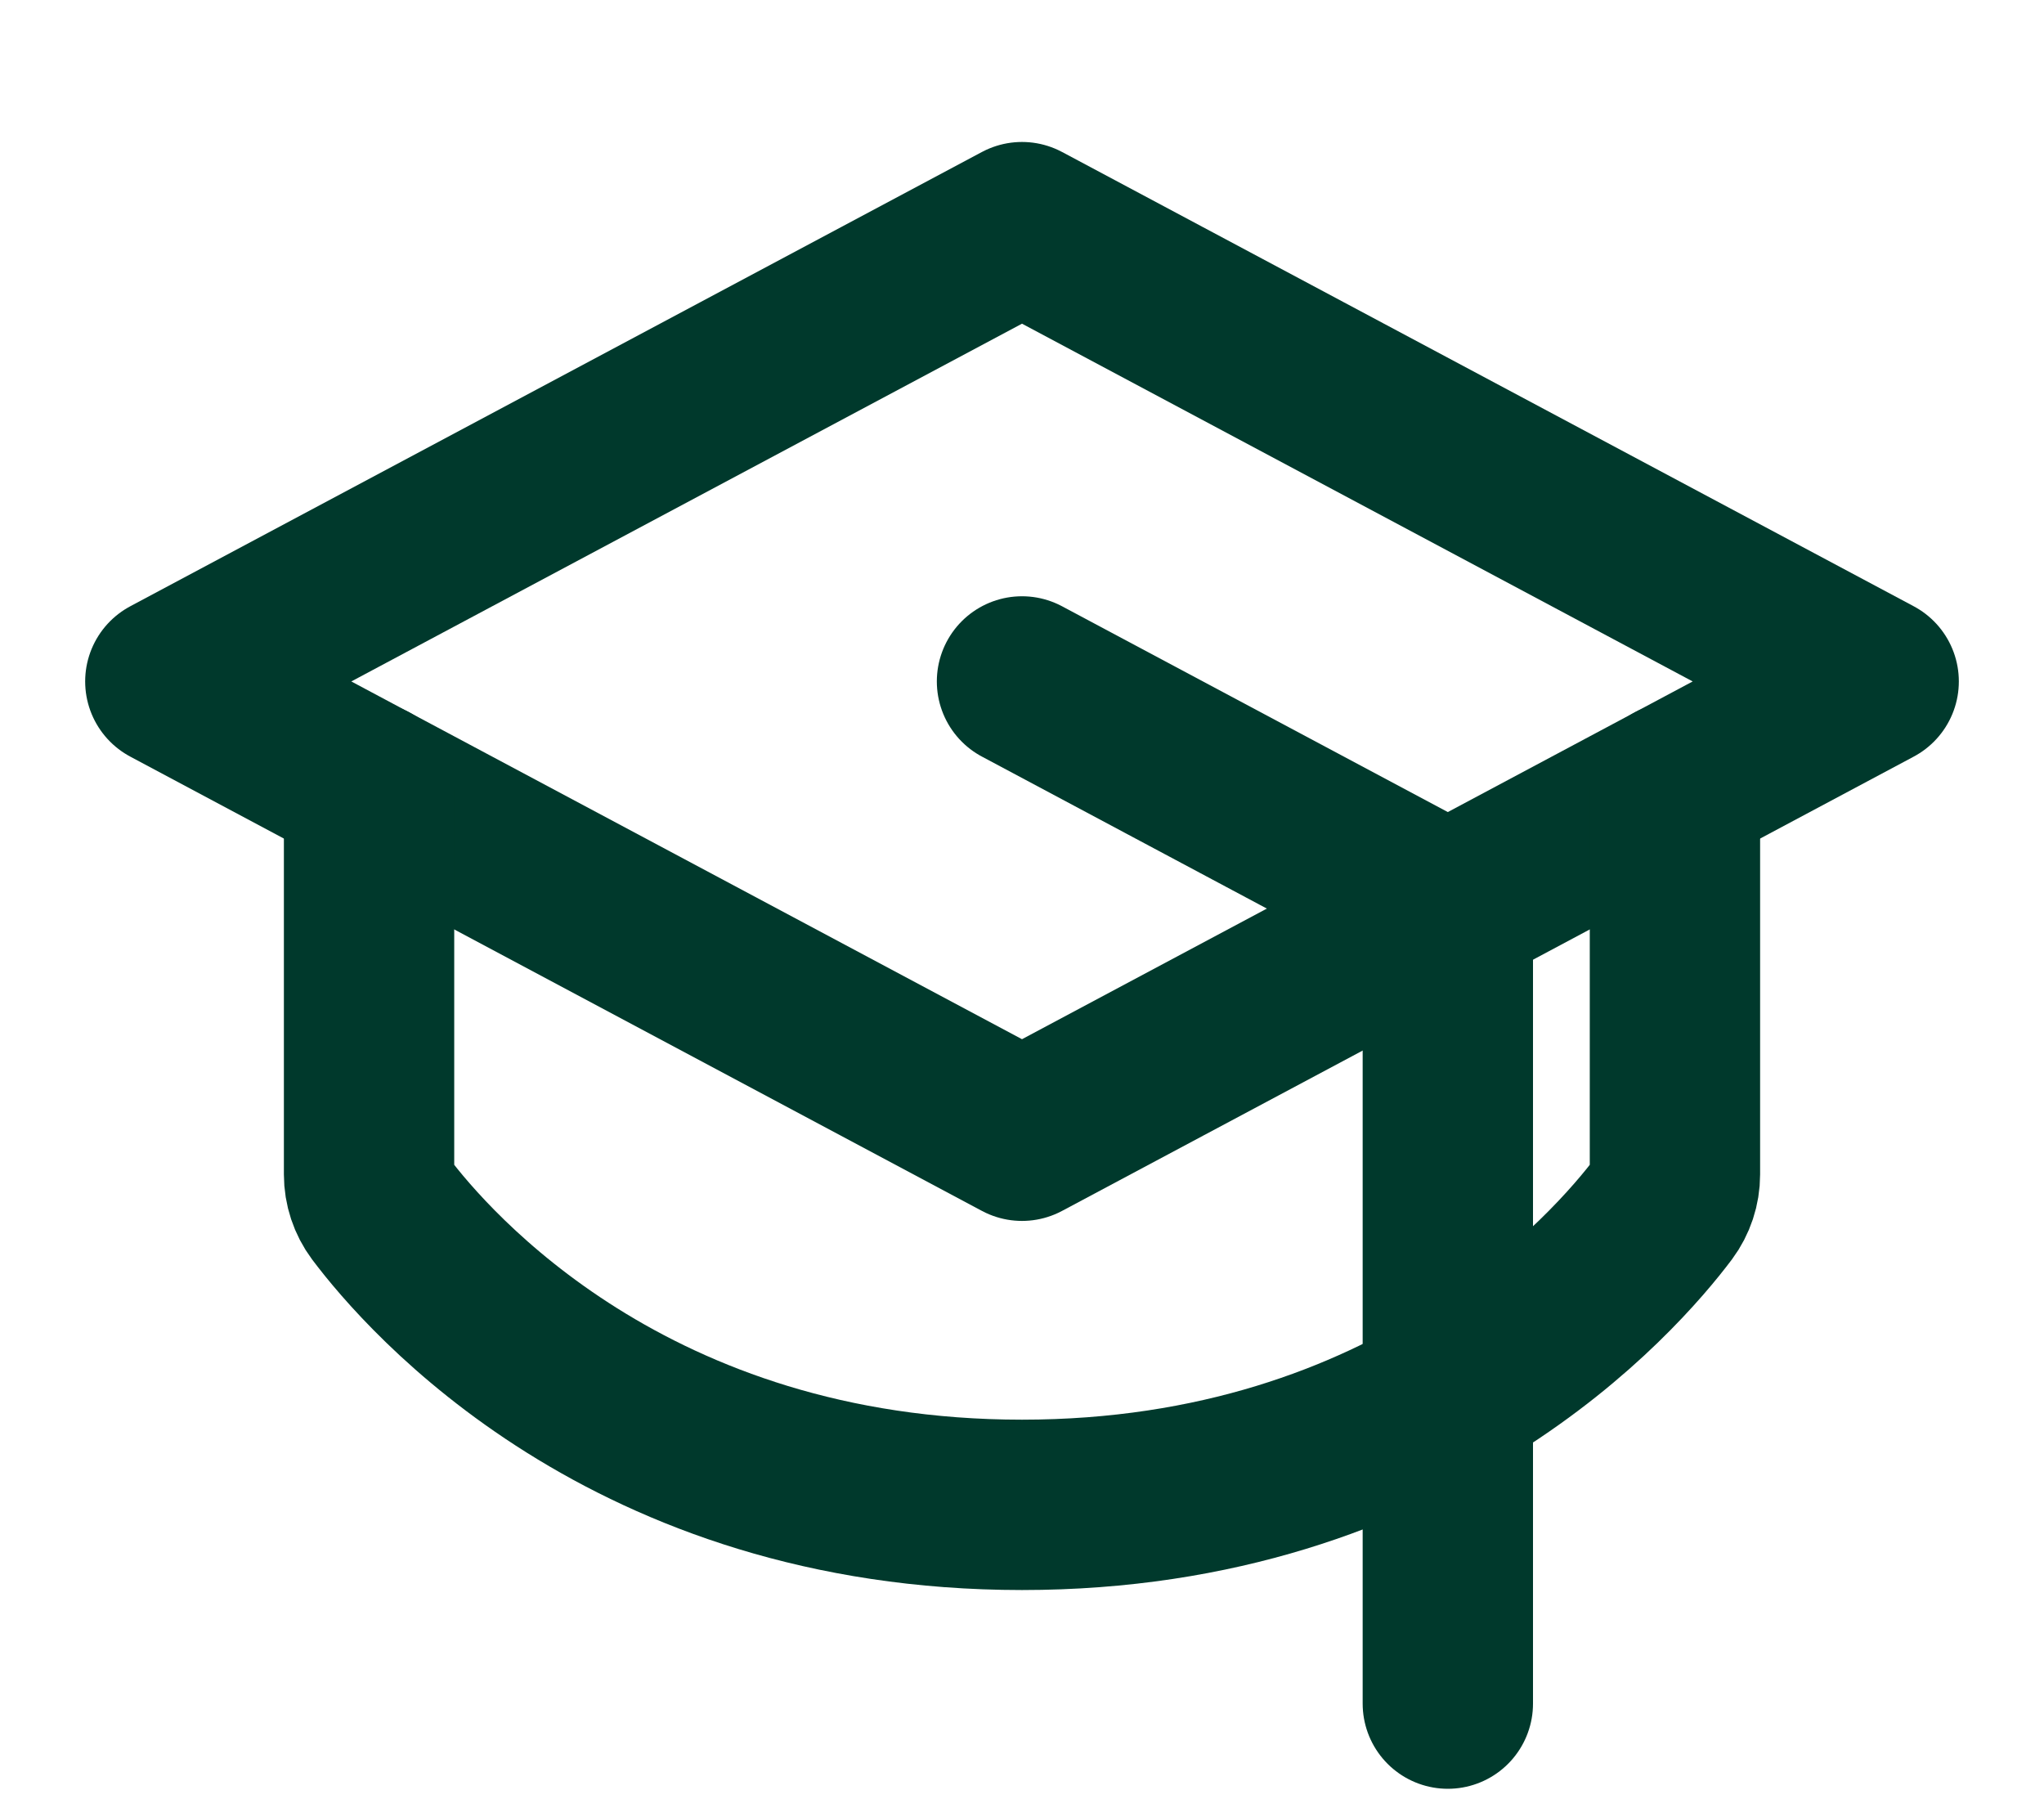
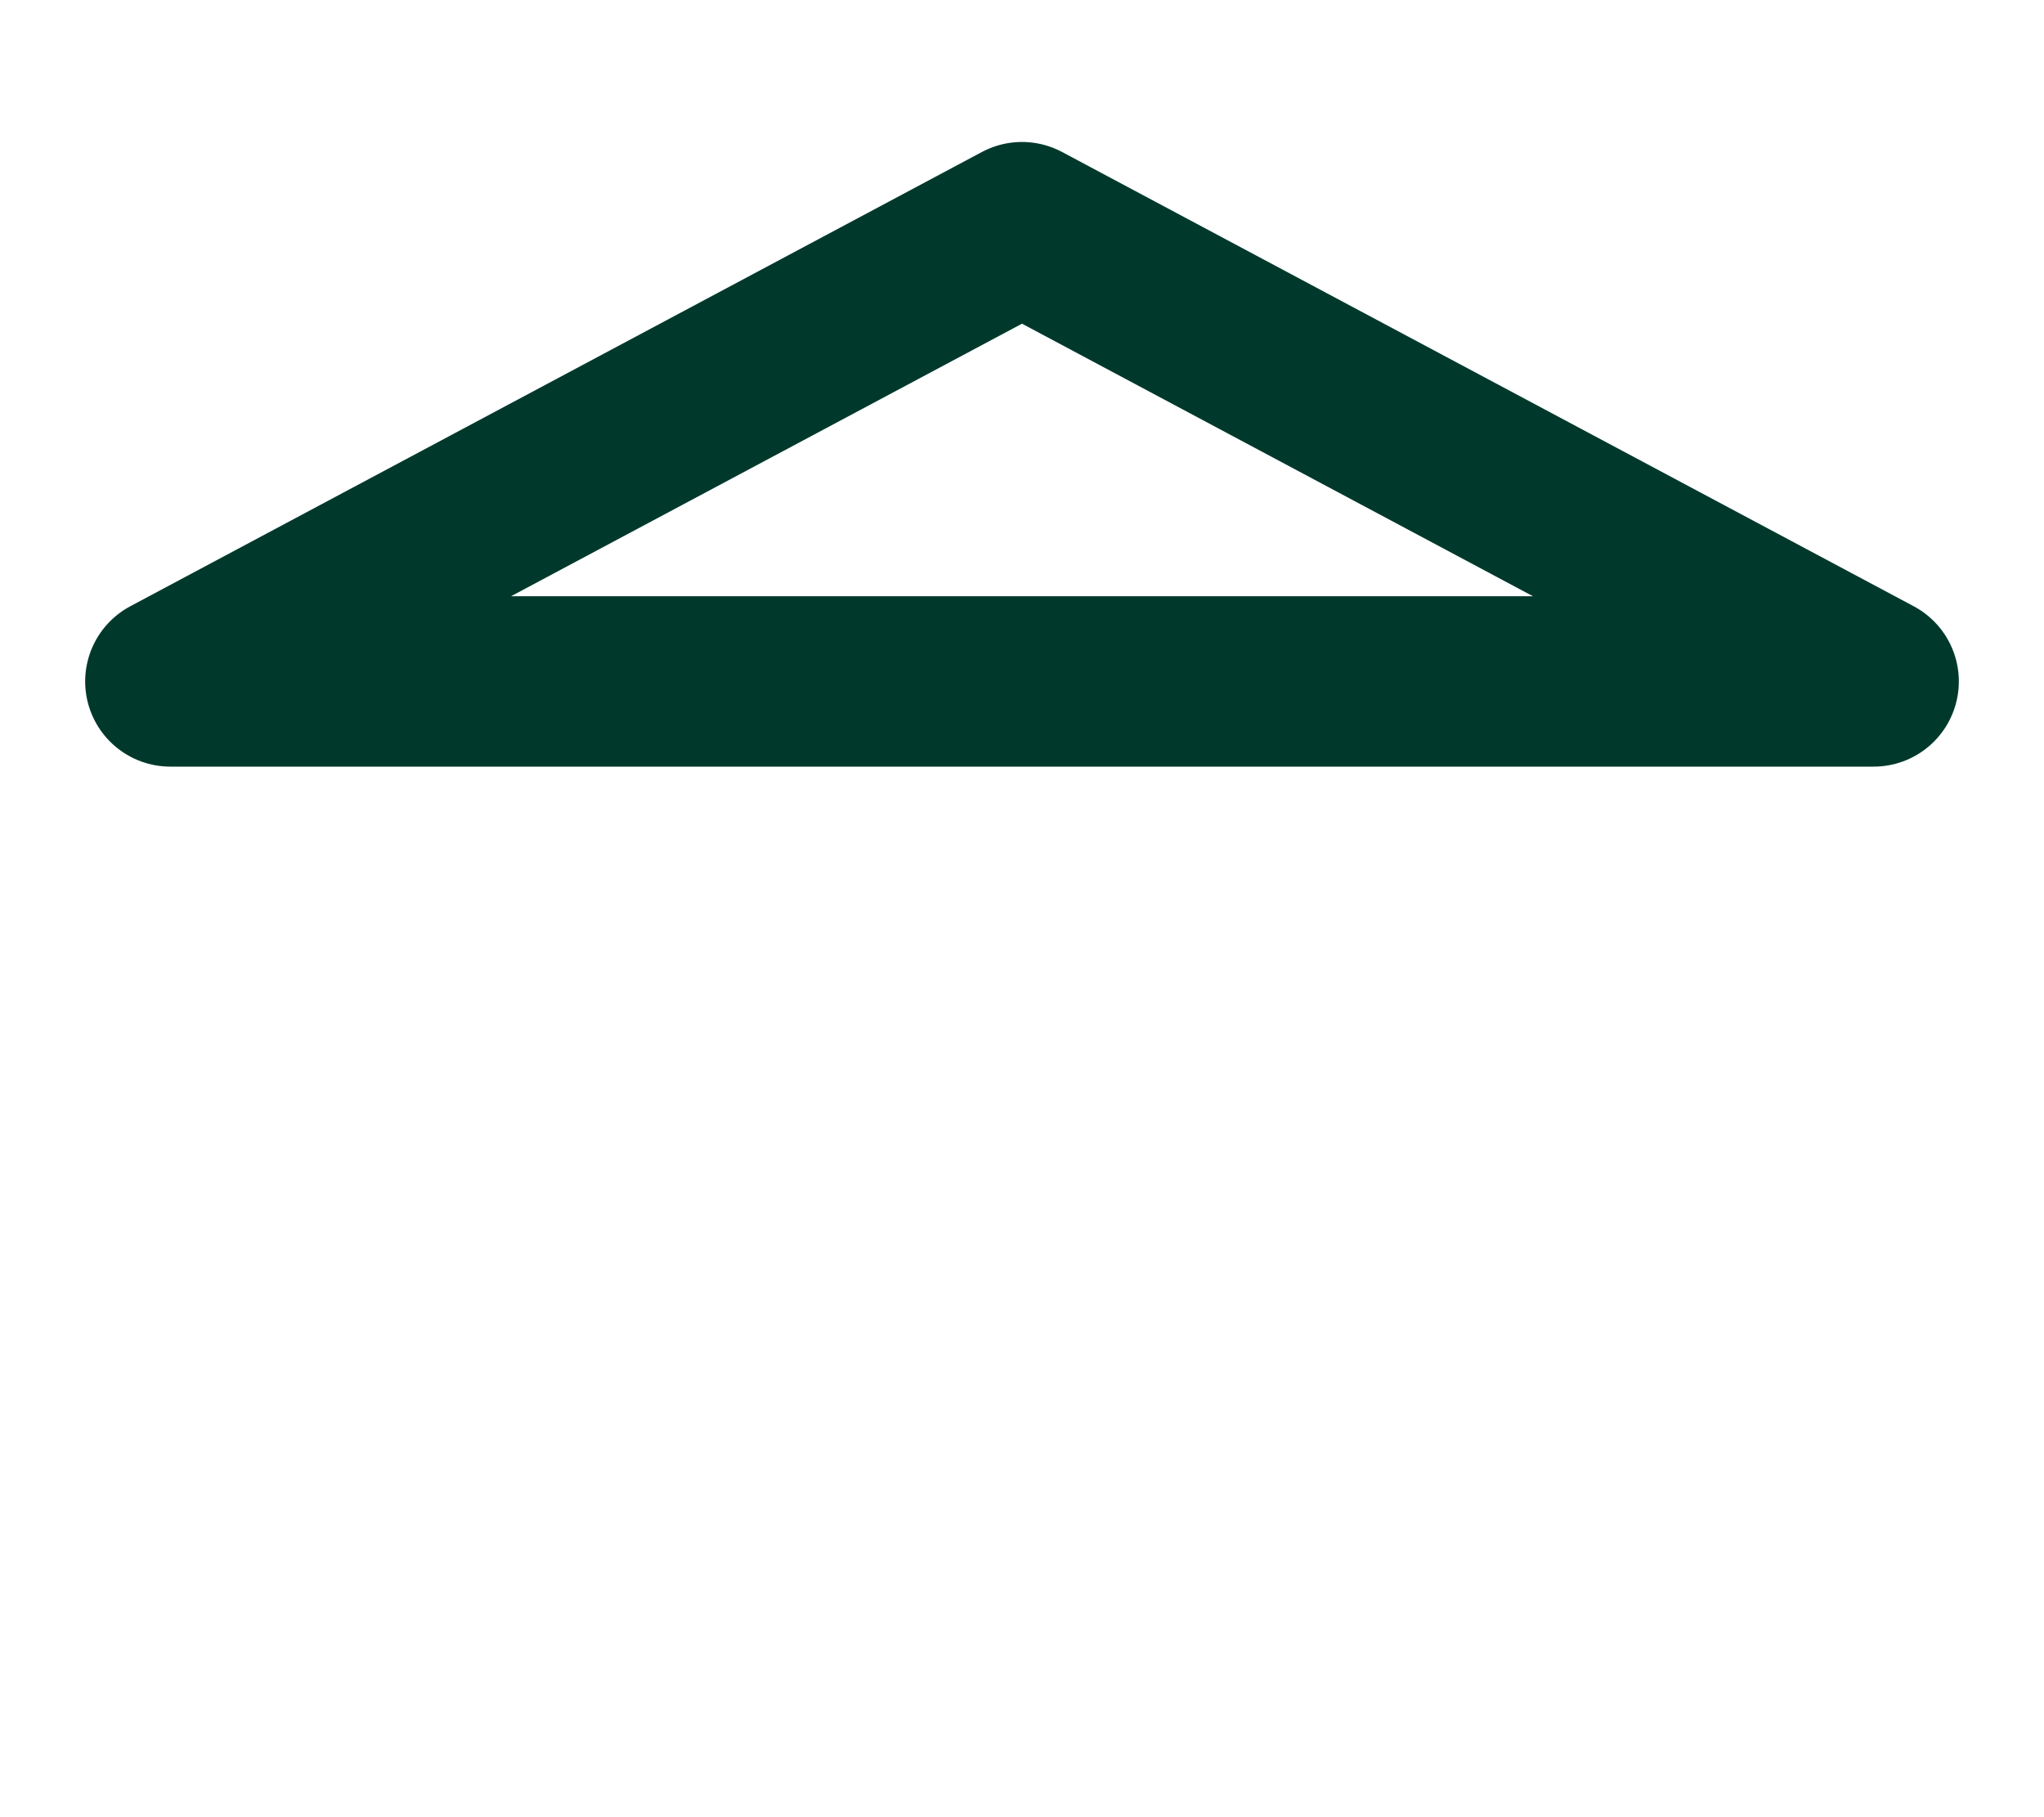
<svg xmlns="http://www.w3.org/2000/svg" width="18" height="16" viewBox="0 0 18 16" fill="none">
-   <path d="M1.5 6L9 2L16.5 6L9 10L1.5 6Z" stroke="#00392C" stroke-width="1.5" stroke-linecap="round" stroke-linejoin="round" />
-   <path d="M12.75 15V8L9 6" stroke="#00392C" stroke-width="1.5" stroke-linecap="round" stroke-linejoin="round" />
-   <path d="M14.75 6.933V10.341C14.75 10.449 14.715 10.554 14.651 10.64C14.23 11.2 12.453 13.25 9 13.25C5.547 13.25 3.77 11.2 3.349 10.64C3.285 10.554 3.25 10.449 3.25 10.341V6.933" stroke="#00392C" stroke-width="1.5" stroke-linecap="round" stroke-linejoin="round" />
+   <path d="M1.5 6L9 2L16.5 6L1.5 6Z" stroke="#00392C" stroke-width="1.5" stroke-linecap="round" stroke-linejoin="round" />
</svg>